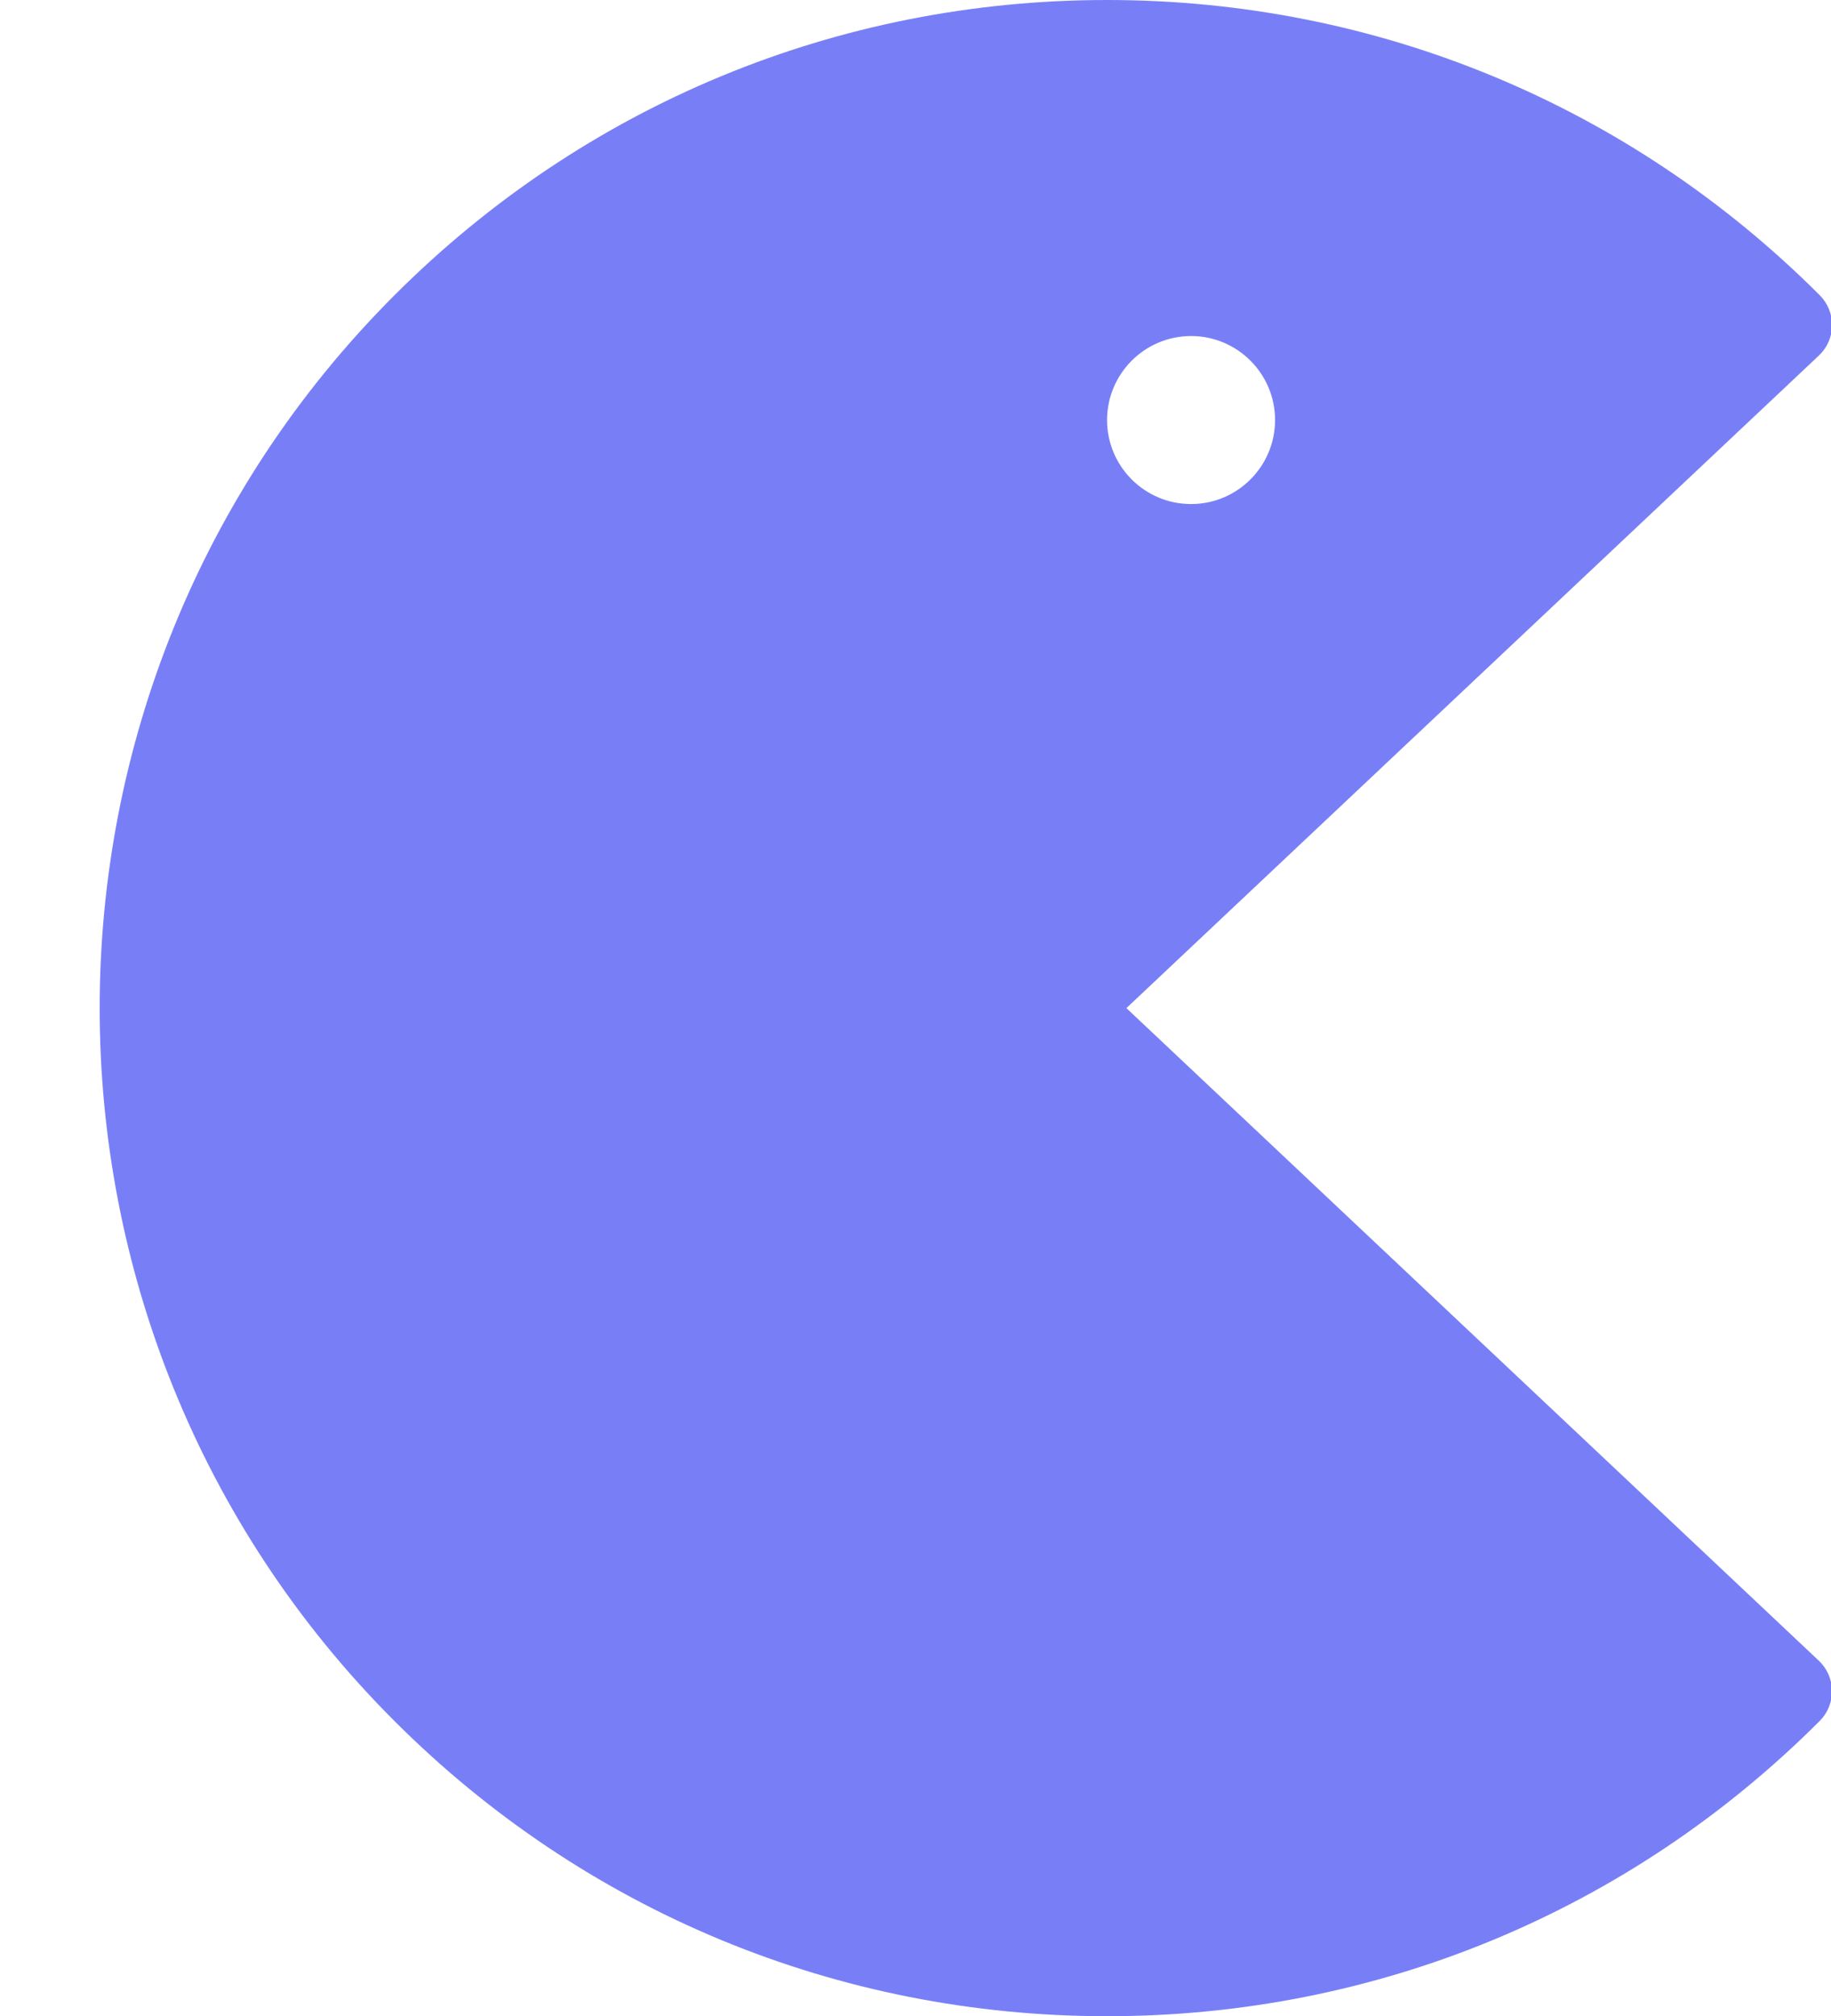
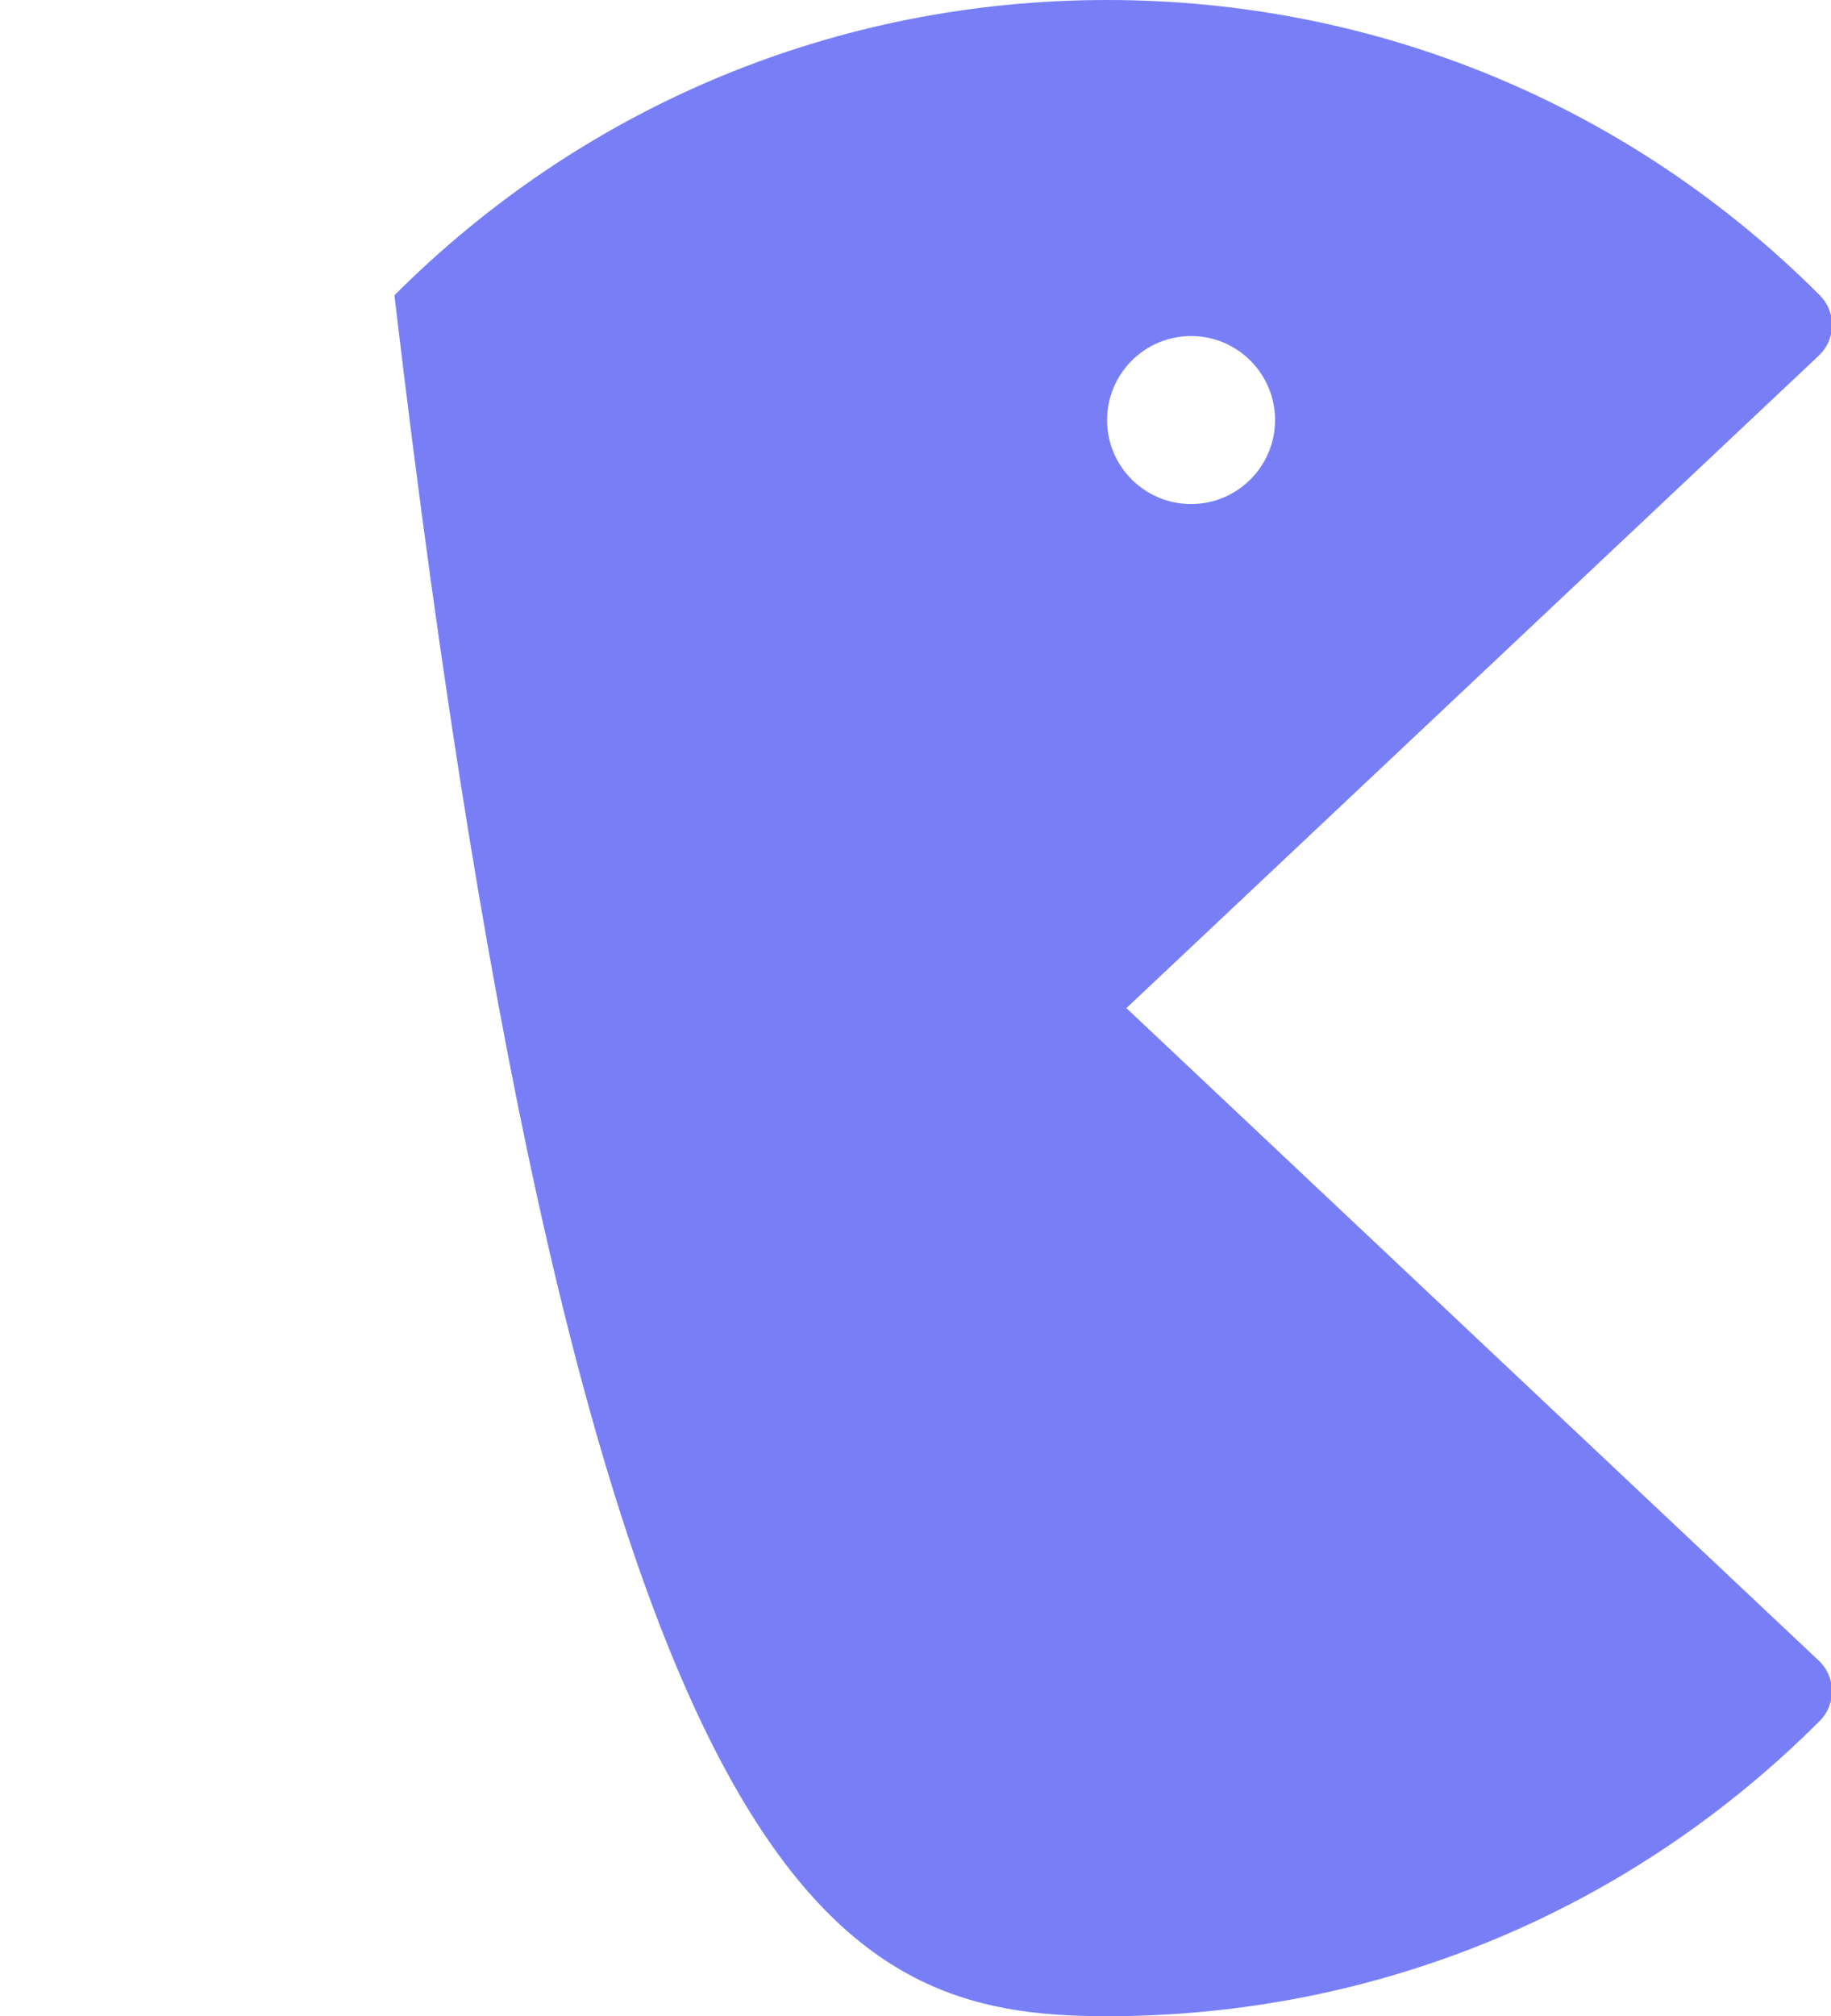
<svg xmlns="http://www.w3.org/2000/svg" fill="#787ff6" height="24" preserveAspectRatio="xMidYMid meet" version="1" viewBox="0.5 0.0 21.8 24.0" width="21.8" zoomAndPan="magnify">
  <g id="change1_1">
-     <path d="M13.911,12l8.245-7.768c0.099-0.093,0.155-0.221,0.157-0.356s-0.051-0.265-0.146-0.361C19.9,1.248,16.886,0,13.681,0 S7.462,1.248,5.196,3.515c-4.679,4.679-4.679,12.292,0,16.971C7.462,22.752,10.476,24,13.681,24s6.219-1.248,8.485-3.515 c0.096-0.096,0.148-0.226,0.146-0.361s-0.059-0.264-0.157-0.356L13.911,12z M13.681,5c0-0.551,0.448-1,1-1s1,0.449,1,1s-0.448,1-1,1 S13.681,5.552,13.681,5z" fill="inherit" />
+     <path d="M13.911,12l8.245-7.768c0.099-0.093,0.155-0.221,0.157-0.356s-0.051-0.265-0.146-0.361C19.9,1.248,16.886,0,13.681,0 S7.462,1.248,5.196,3.515C7.462,22.752,10.476,24,13.681,24s6.219-1.248,8.485-3.515 c0.096-0.096,0.148-0.226,0.146-0.361s-0.059-0.264-0.157-0.356L13.911,12z M13.681,5c0-0.551,0.448-1,1-1s1,0.449,1,1s-0.448,1-1,1 S13.681,5.552,13.681,5z" fill="inherit" />
  </g>
</svg>